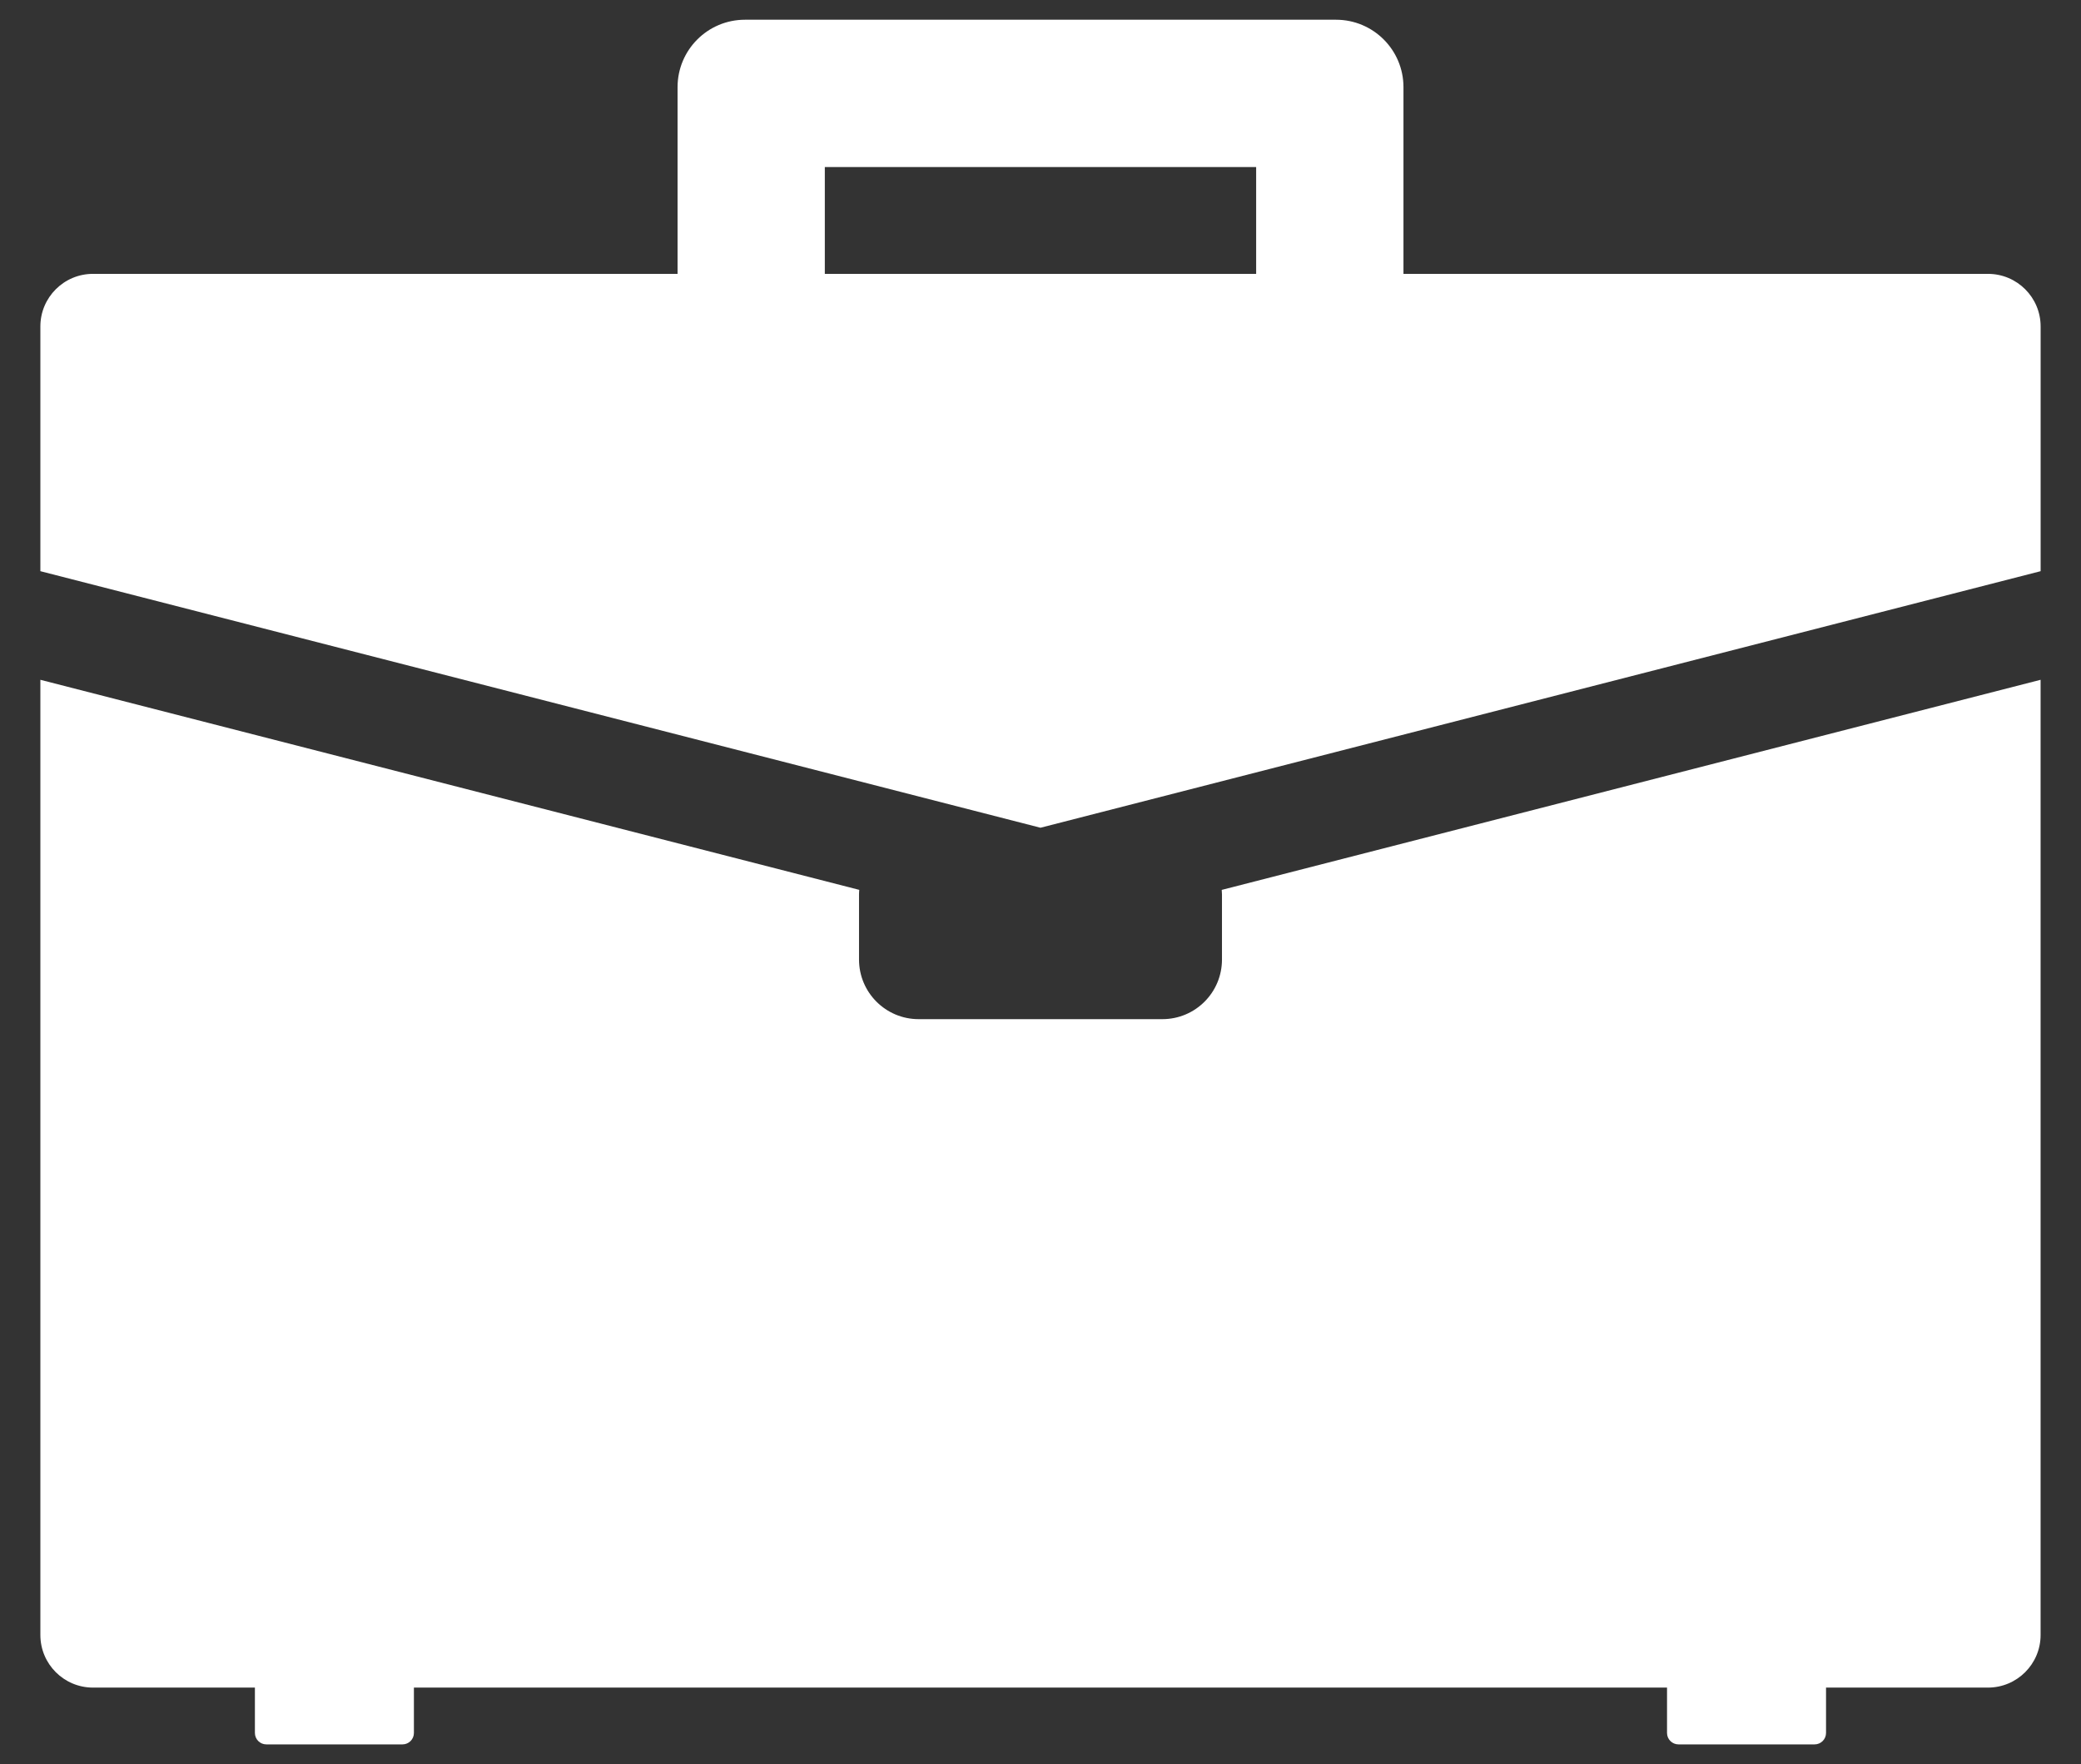
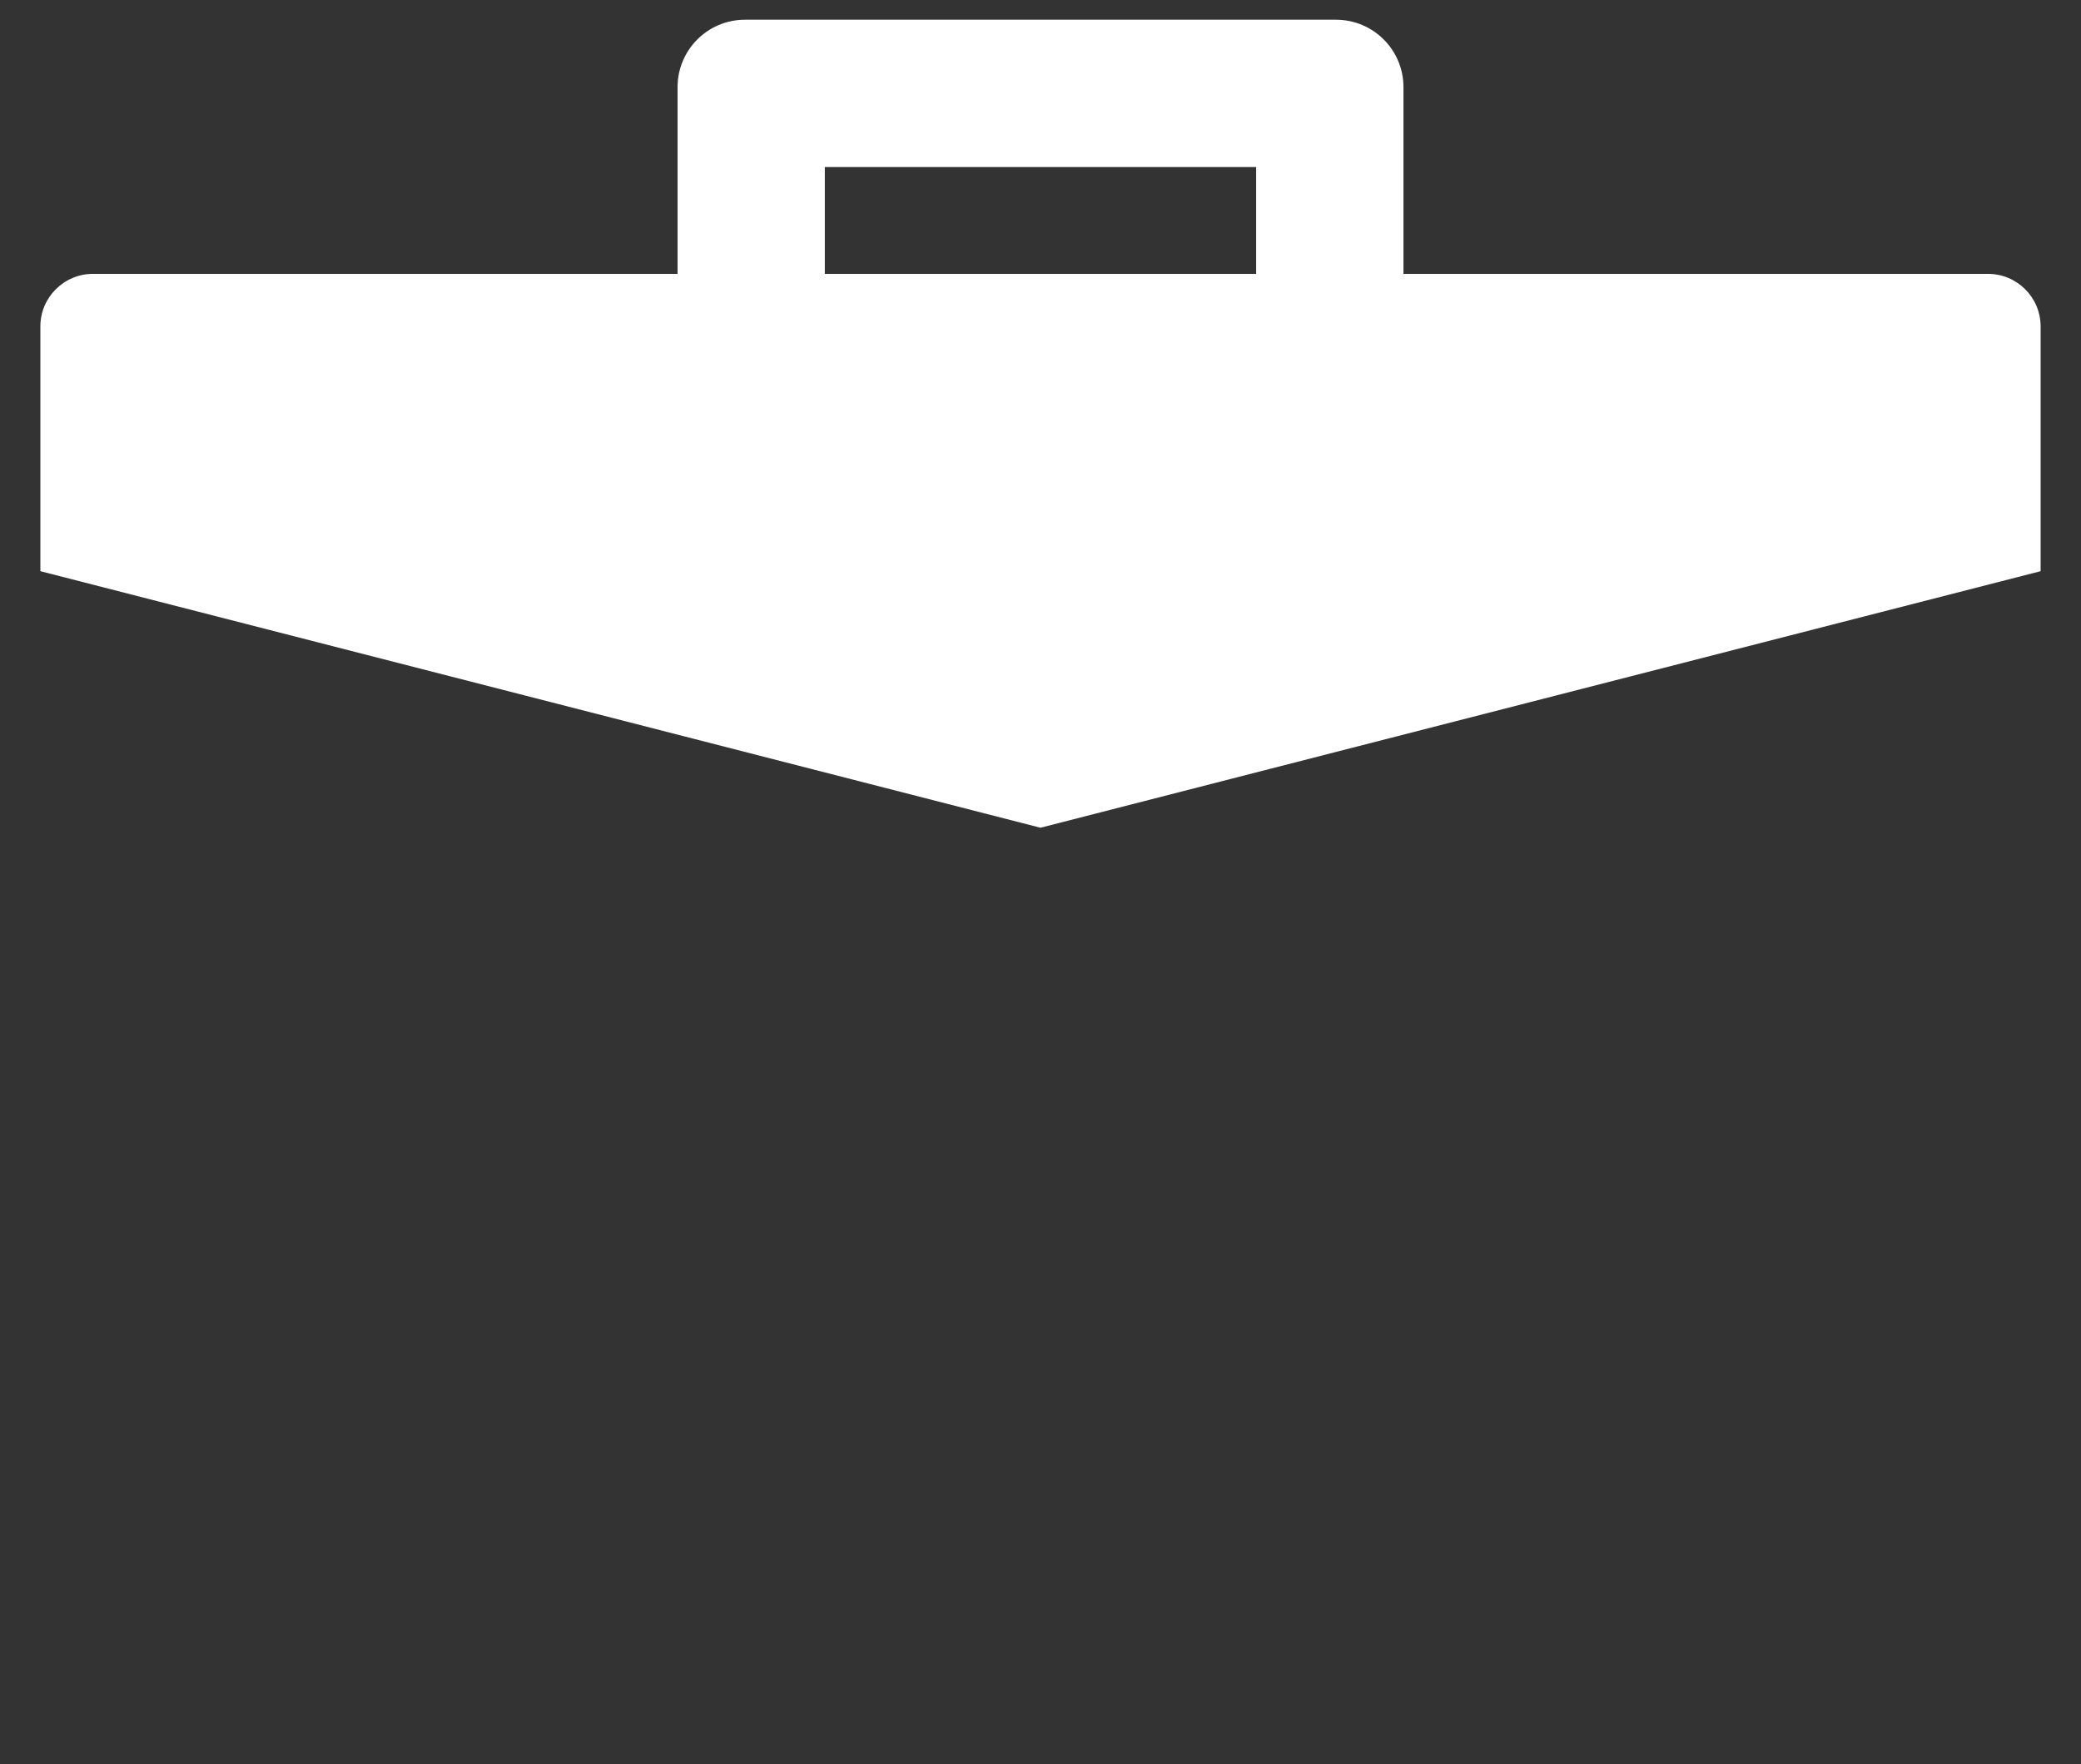
<svg xmlns="http://www.w3.org/2000/svg" version="1.1" id="Capa_1" x="0px" y="0px" width="67.833px" height="57.5px" viewBox="0 0 67.833 57.5" enable-background="new 0 0 67.833 57.5" xml:space="preserve">
  <rect x="0" y="0" width="67.833" height="57.5" fill="#333333" stroke="none" />
  <g>
    <g>
-       <path fill="#FFFFFF" d="M39.824,29.005c0.004,0.049,0.008,0.097,0.008,0.146v2.124c0,1.074-0.869,1.943-1.943,1.943h-7.945    c-1.072,0-1.943-0.869-1.943-1.943V29.15c0-0.05,0.004-0.099,0.008-0.146L1.316,22.157V53.29c0,0.947,0.768,1.715,1.715,1.715    h5.278v1.479c0,0.205,0.167,0.372,0.373,0.372h4.438c0.206,0,0.372-0.167,0.372-0.372v-1.479h40.847v1.479    c0,0.205,0.168,0.372,0.373,0.372h4.438c0.205,0,0.372-0.167,0.372-0.372v-1.479H64.8c0.947,0,1.716-0.768,1.716-1.715V22.157    L39.824,29.005z" />
      <path fill="#FFFFFF" d="M33.916,26.979l32.601-8.362v-7.977c0-0.947-0.769-1.714-1.716-1.714H45.748V2.841    c0-1.214-0.984-2.198-2.199-2.198H24.283c-1.214,0-2.197,0.984-2.197,2.198v6.085H3.031c-0.947,0-1.715,0.768-1.715,1.714v7.977    L33.916,26.979z M26.886,5.444h14.06v3.482h-14.06V5.444z" />
    </g>
  </g>
</svg>